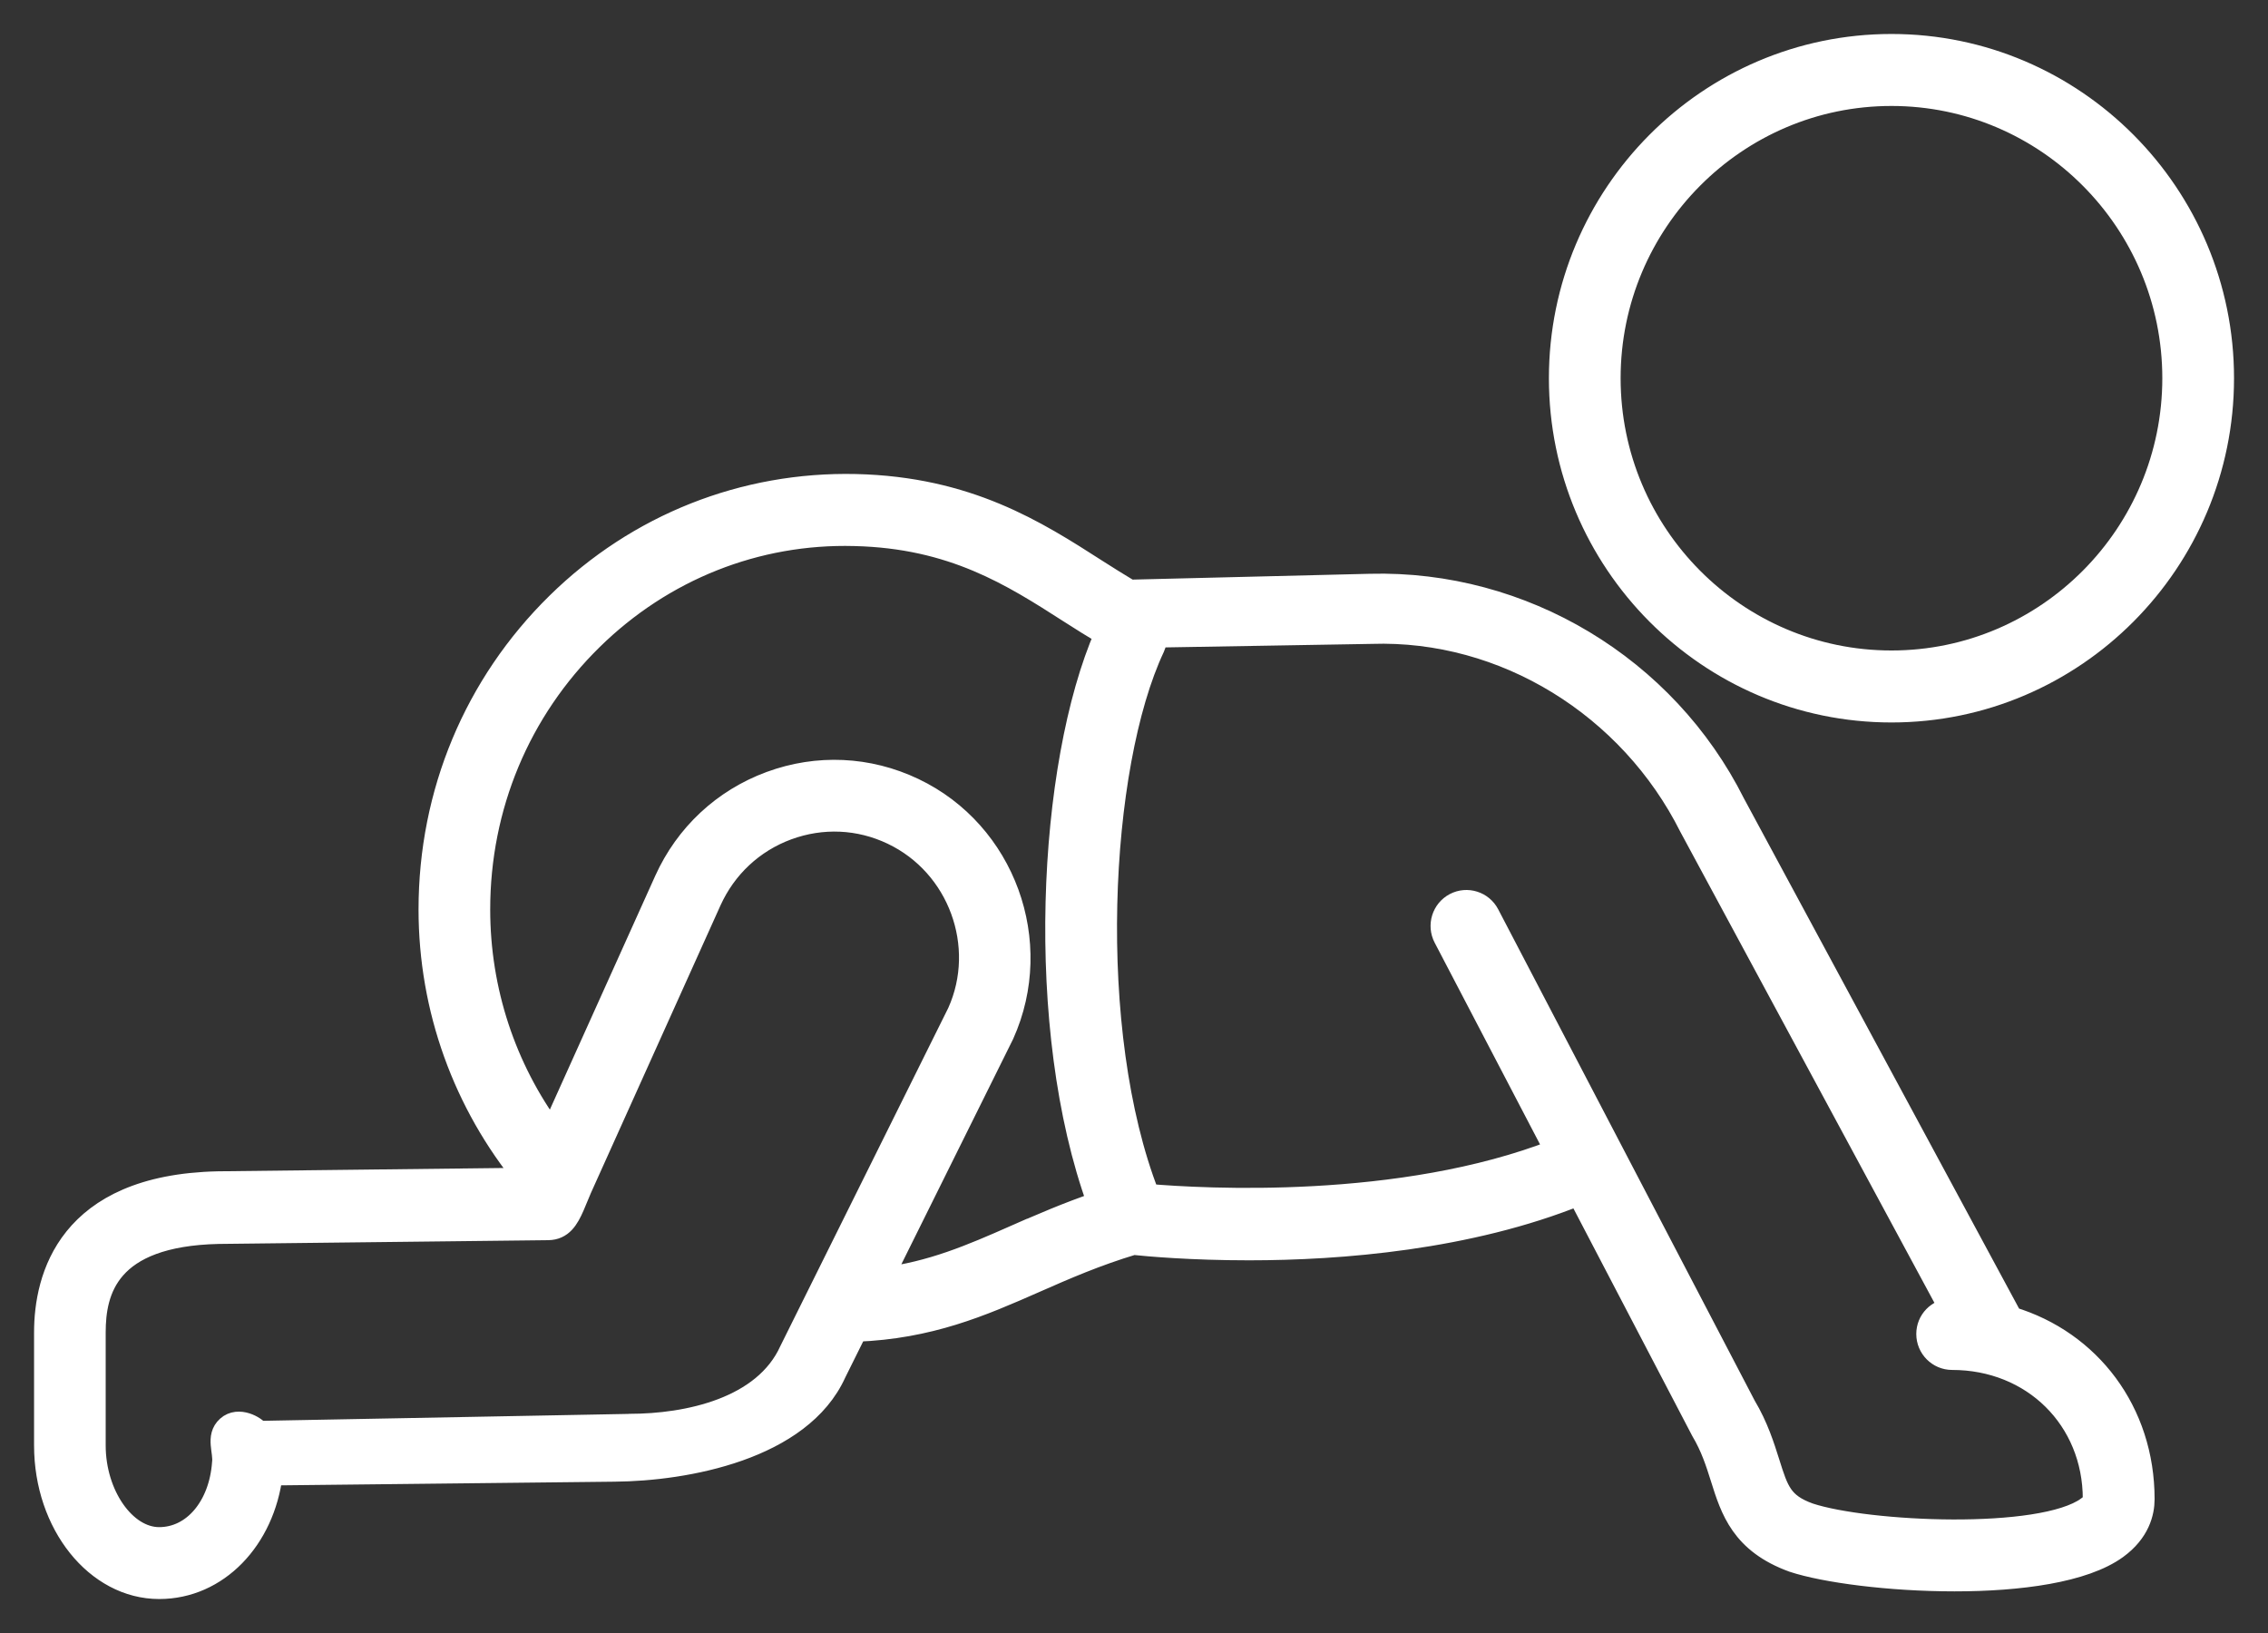
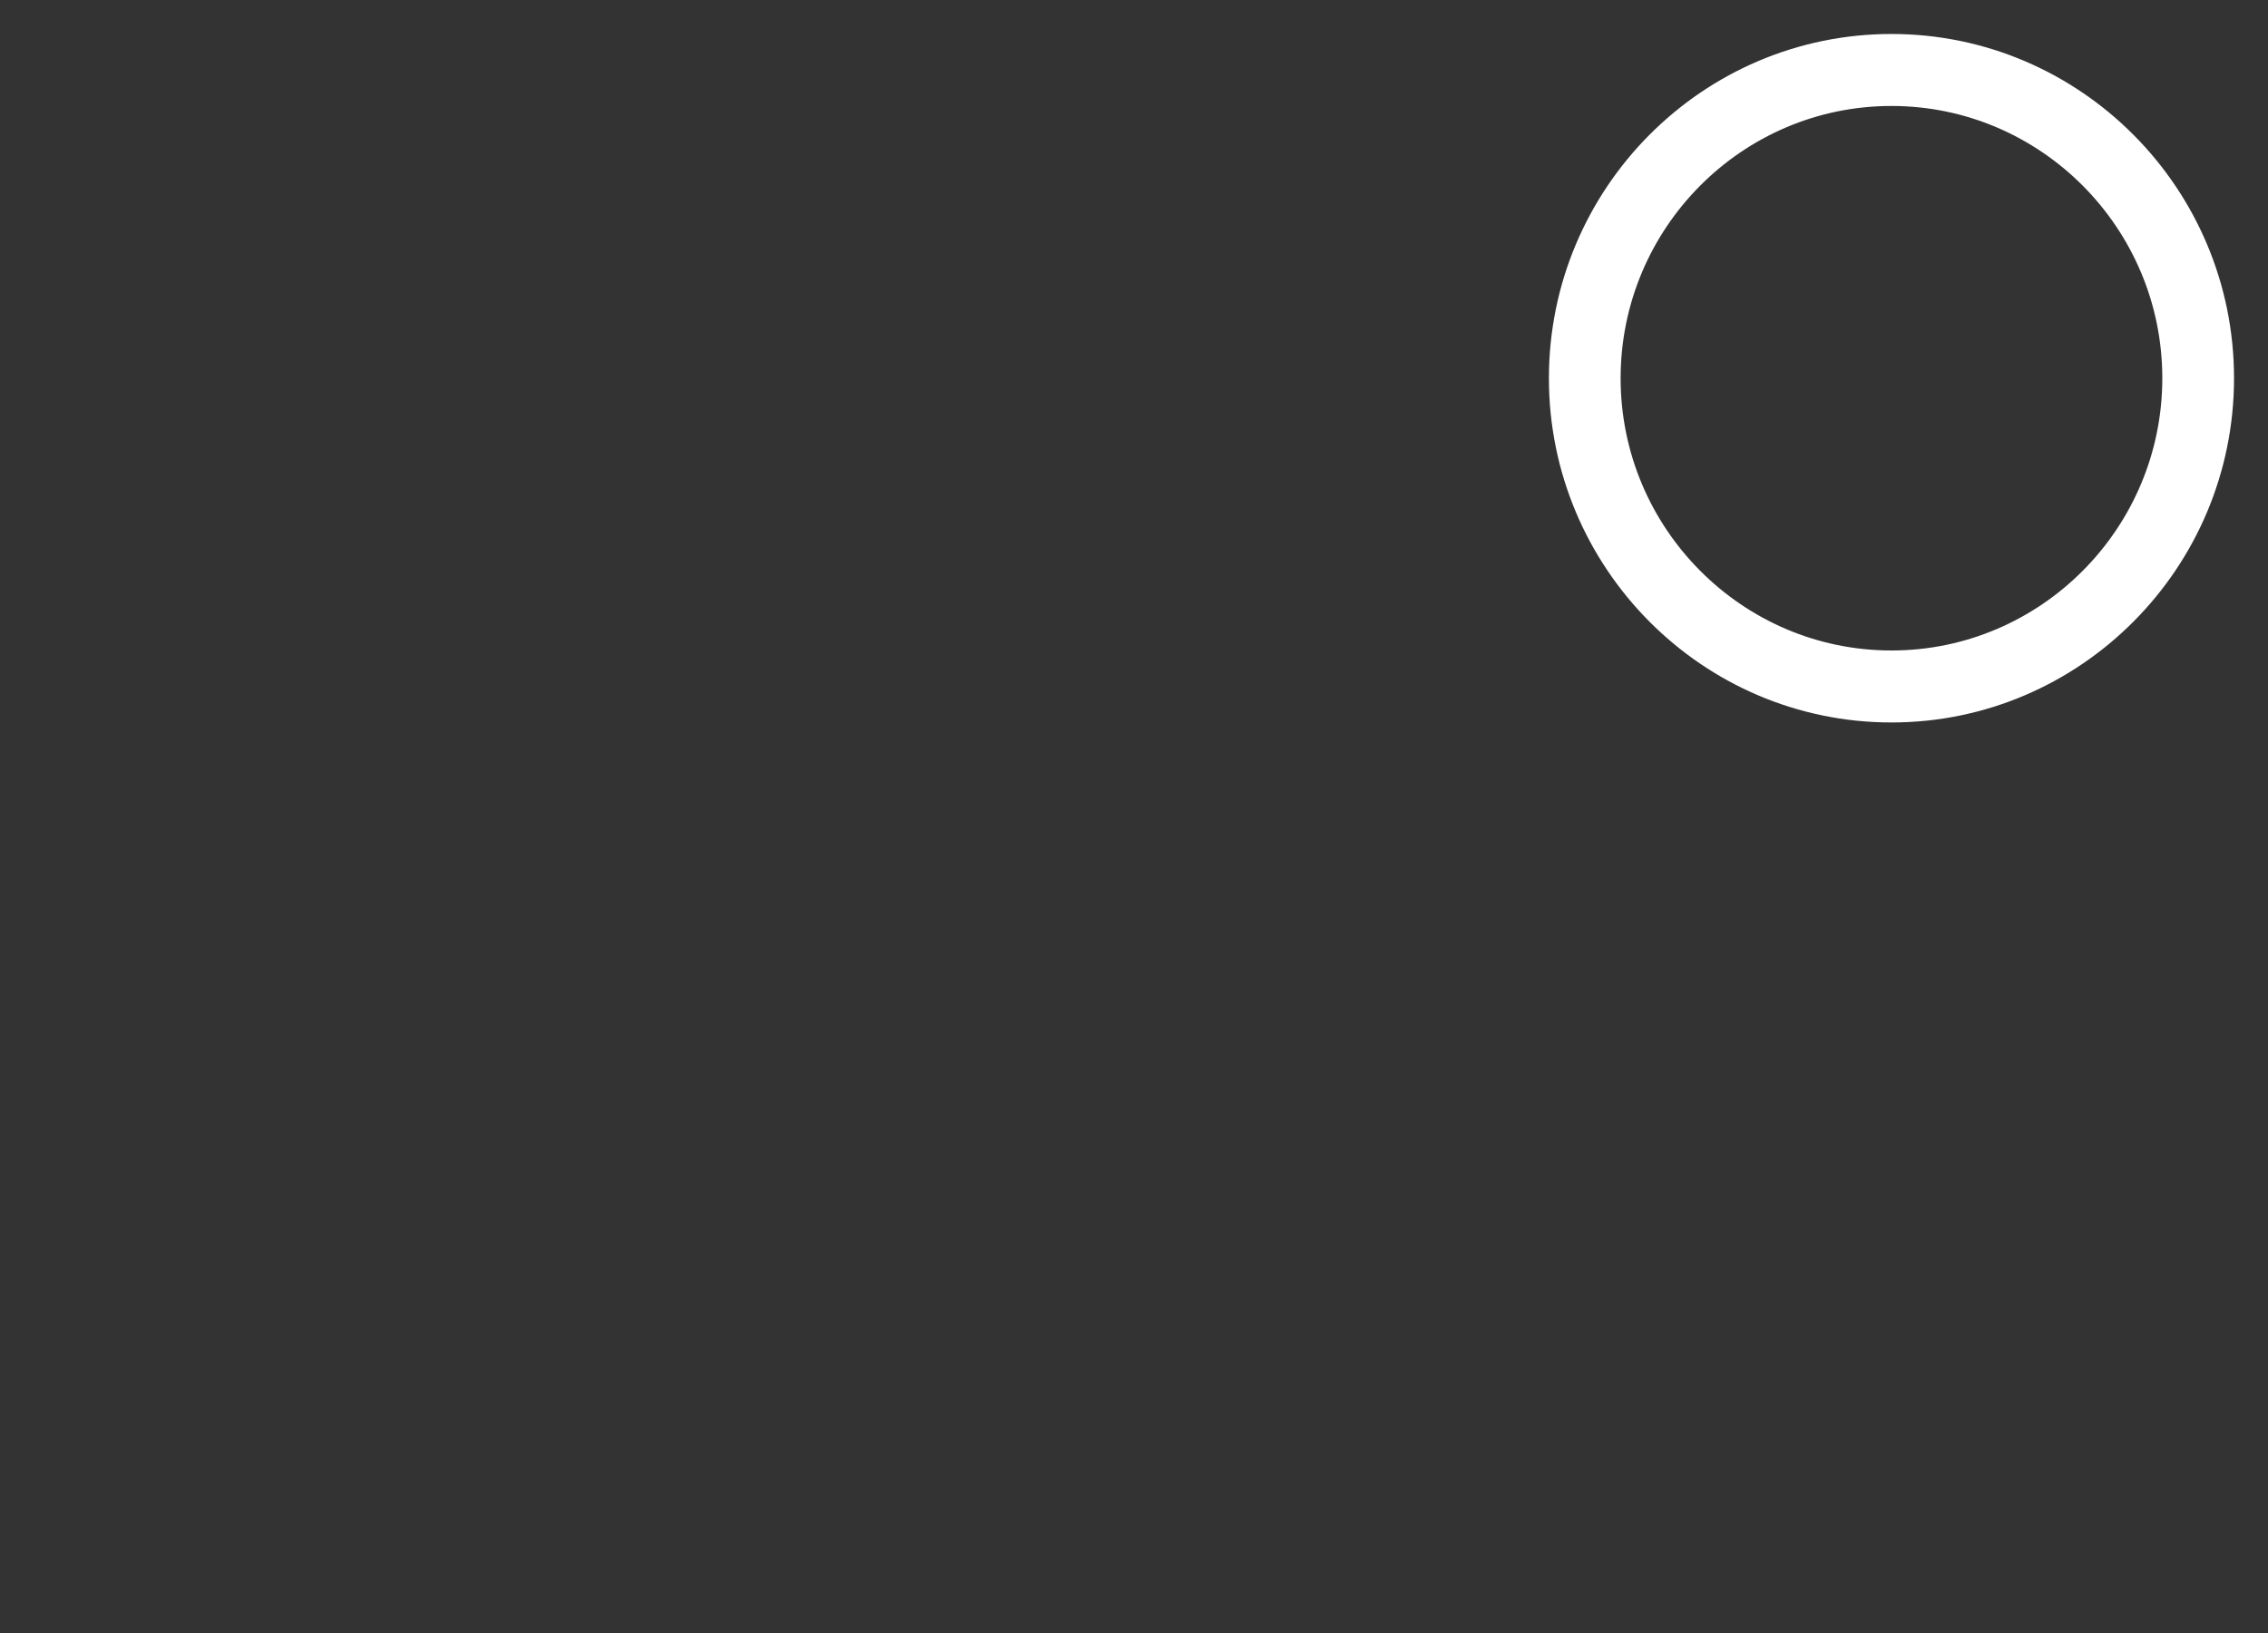
<svg xmlns="http://www.w3.org/2000/svg" height="36" viewBox="0 0 50 36" width="50">
  <rect x="0" y="0" width="50" height="36" fill="#333333" stroke="none" />
  <g fill="#fff" fill-rule="evenodd" stroke="#fff" stroke-width=".5" transform="translate(1 1)">
-     <path d="m45.025 32.239c-1.022.743-4.865.564-6.14.144-.611-.22-.701-.507-.898-1.133-.113-.358-.253-.804-.522-1.252l-5.658-10.837c-.138-.265-.465-.368-.73-.229-.264.14-.366.468-.227.734l2.454 4.698c-3.423 1.34-7.791 1.088-8.991.986-1.409-3.602-1.114-9.466.117-12.082.037-.079.048-.161.046-.242l4.758-.081c2.935-.097 5.703 1.625 7.034 4.281l5.742 10.644c-.286.015-.514.247-.514.538 0 .3.242.543.54.543 1.785 0 3.131 1.331 3.131 3.096 0 .024 0 .09-.142.193zm-23.645-5.983c-.969.427-1.838.803-2.949.94l2.678-5.397c.913-2.027.029-4.451-1.97-5.401-.997-.475-2.117-.526-3.152-.145-1.036.382-1.858 1.148-2.314 2.158l-2.504 5.555c-1.043-1.413-1.612-3.128-1.612-4.916 0-2.271.884-4.388 2.488-5.963 1.563-1.535 3.629-2.357 5.793-2.299 2.173.051 3.48.89 4.745 1.701.267.172.531.336.795.493-1.259 2.877-1.56 8.696-.16 12.538-.678.23-1.268.487-1.838.738zm-4.949 2.522c-.578 1.281-2.269 1.64-3.554 1.64h-.016c-.003 0-.004.002-.007.002l-8.154.154c-.07-.109-.441-.328-.681-.113-.24.216-.059.534-.095.796-.07.956-.651 1.659-1.415 1.659-.761 0-1.429-.958-1.429-2.05v-2.077-.416c0-.916.284-2.145 2.736-2.2l7.268-.083c.299-.003.429-.224.55-.499.042-.096.161-.385.166-.396l2.856-6.338c.336-.742.94-1.307 1.702-1.588.761-.28 1.585-.245 2.318.105 1.47.699 2.119 2.477 1.457 3.95zm26.909-.723-6.115-11.338c-1.511-3.015-4.663-4.905-8.02-4.818l-5.303.13c-.245-.147-.488-.298-.736-.457-1.325-.85-2.828-1.814-5.302-1.872-2.455-.055-4.8.868-6.573 2.609-1.814 1.781-2.814 4.175-2.814 6.74 0 2.189.759 4.277 2.13 5.944l-6.806.079c-3.306.074-3.8 2.107-3.8 3.3v.416 2.077c0 1.729 1.126 3.136 2.509 3.136 1.28 0 2.298-1.071 2.473-2.504l7.562-.083c1.572-.012 4.105-.474 4.863-2.153l.463-.932c1.62-.062 2.754-.553 3.944-1.077.664-.293 1.353-.593 2.17-.838.324.034 1.271.12 2.55.12 2.018 0 4.839-.226 7.27-1.209l2.72 5.208c.218.365.327.712.433 1.047.22.701.448 1.425 1.577 1.833.693.229 2.121.419 3.555.419 1.423 0 2.852-.187 3.571-.711.486-.355.589-.779.589-1.073 0-1.928-1.185-3.471-2.908-3.992z" />
    <path d="m40.699 1.086c-3.431 0-6.221 2.805-6.221 6.252 0 3.447 2.791 6.252 6.221 6.252 3.43 0 6.221-2.805 6.221-6.252 0-3.447-2.791-6.252-6.221-6.252m0 13.591c-4.026 0-7.302-3.292-7.302-7.339 0-4.046 3.276-7.339 7.302-7.339s7.302 3.292 7.302 7.339c0 4.046-3.276 7.339-7.302 7.339" />
  </g>
</svg>